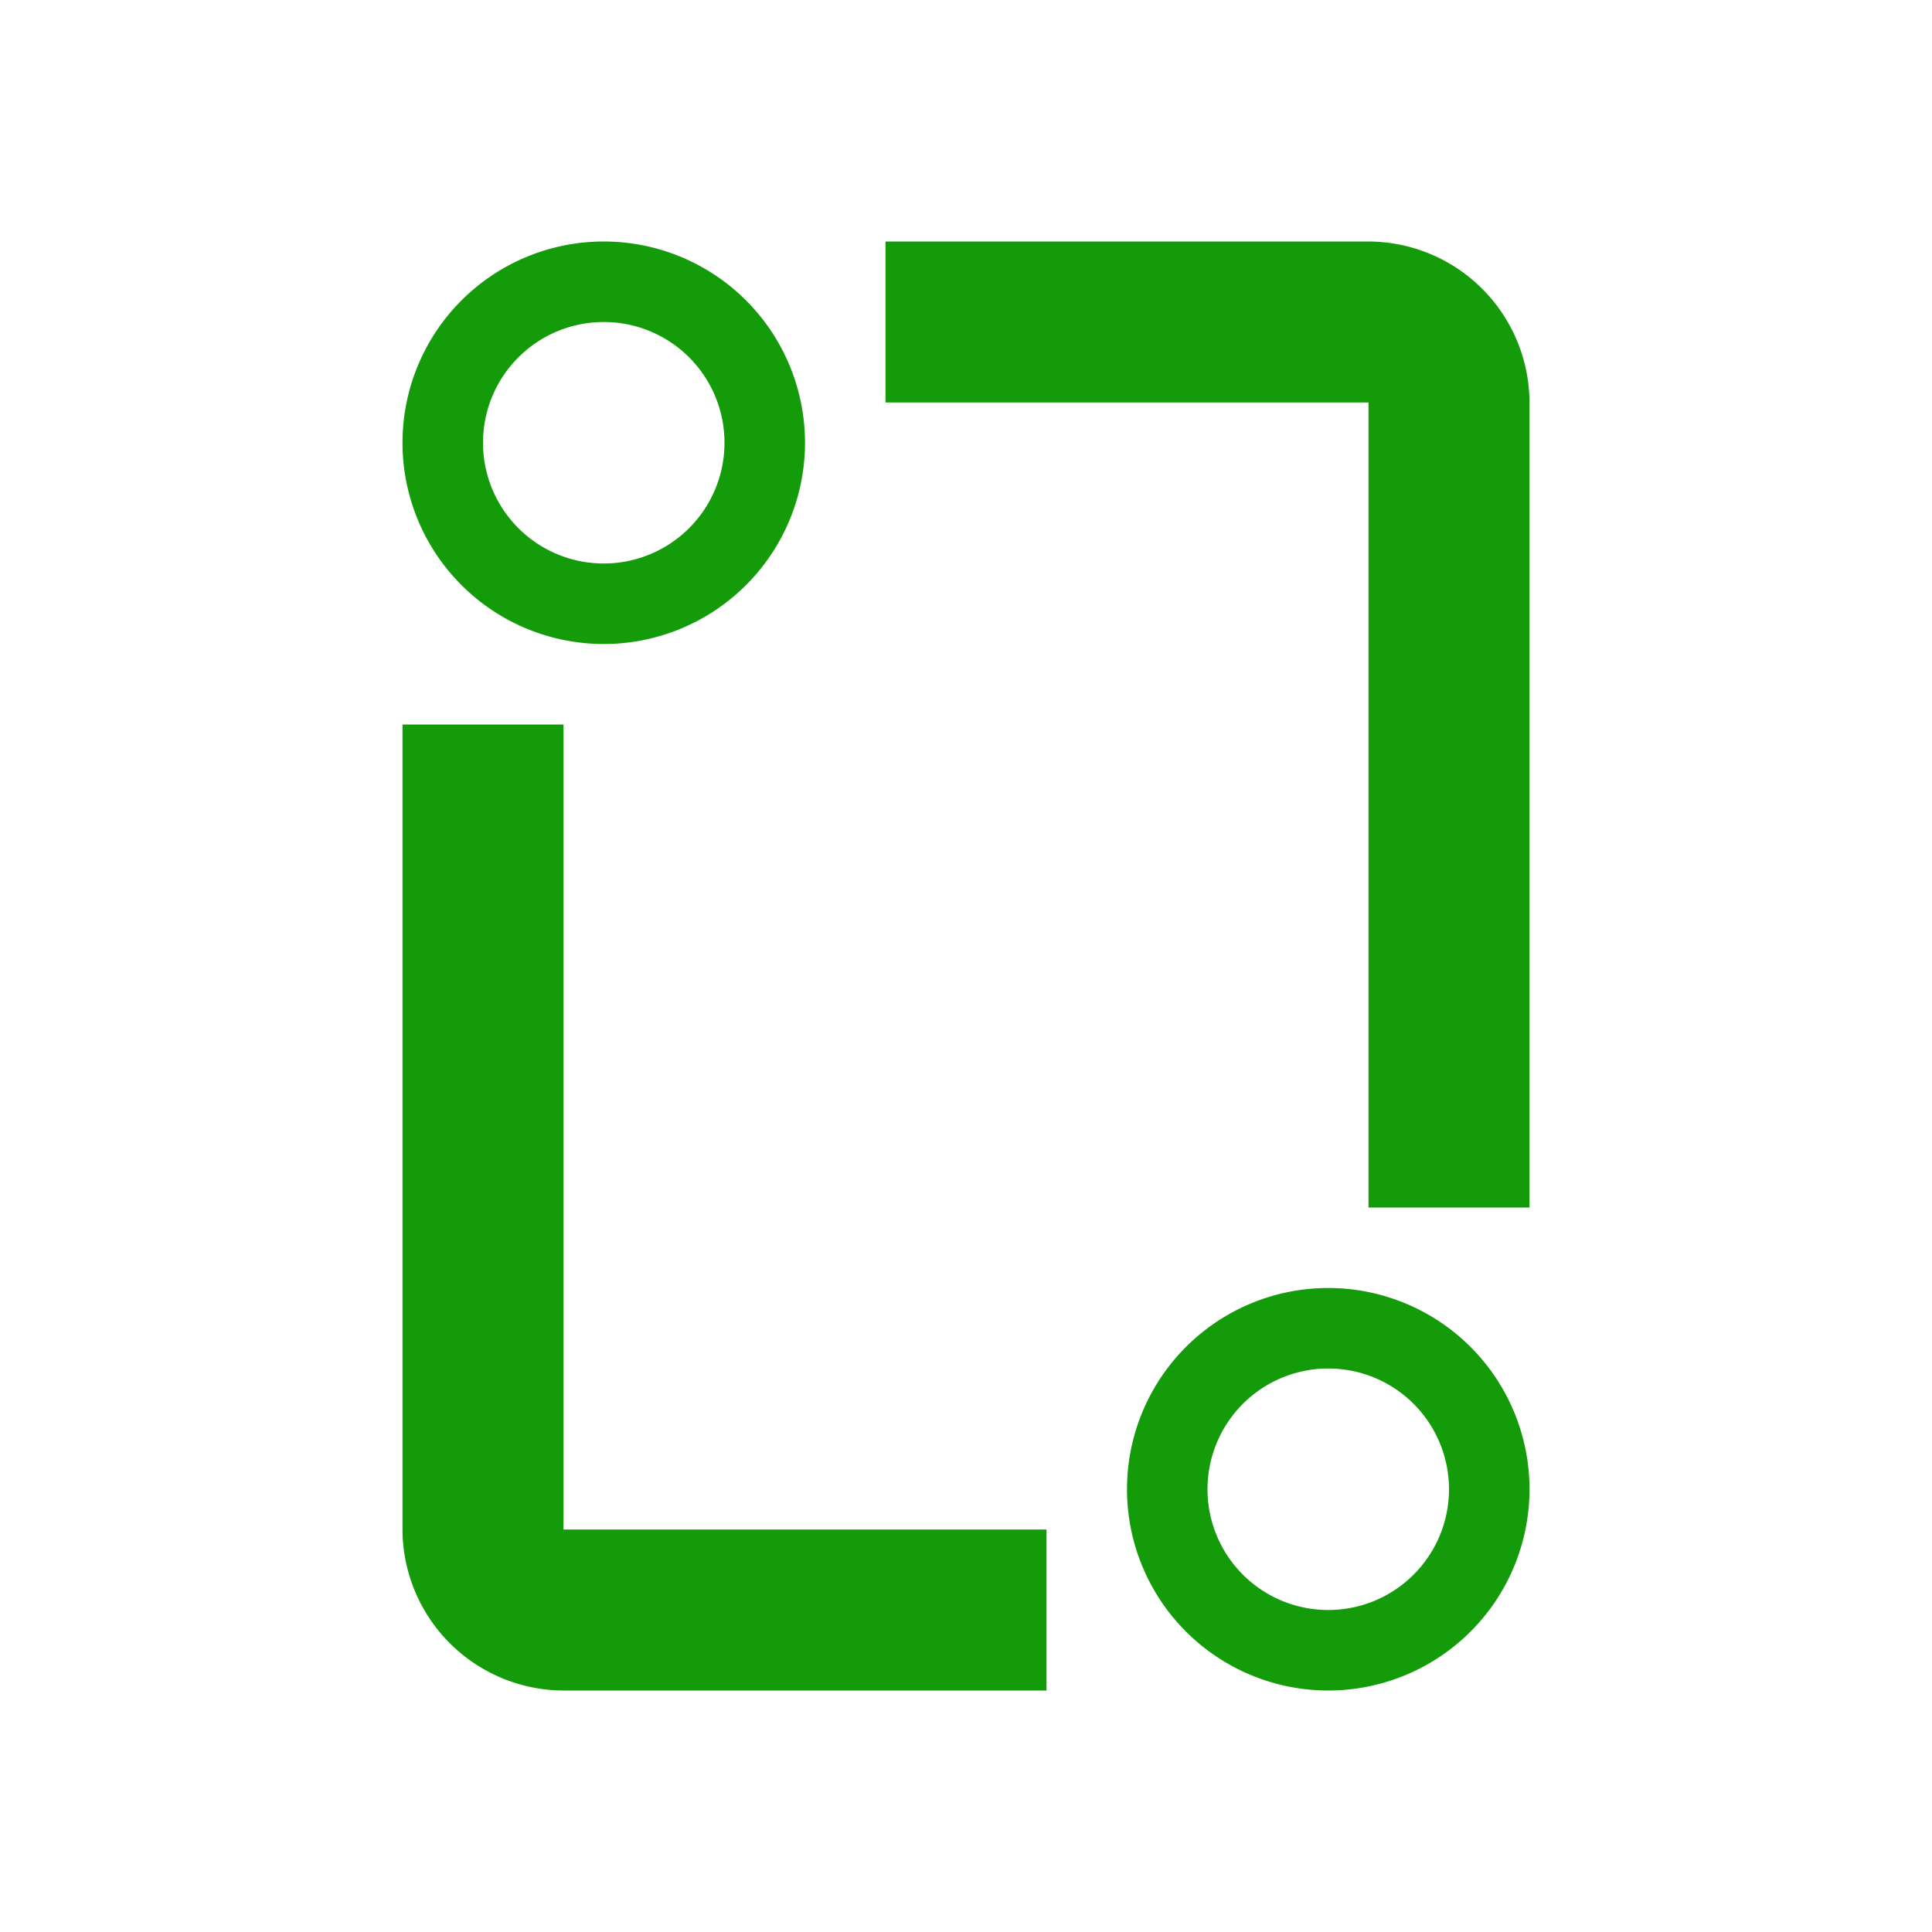
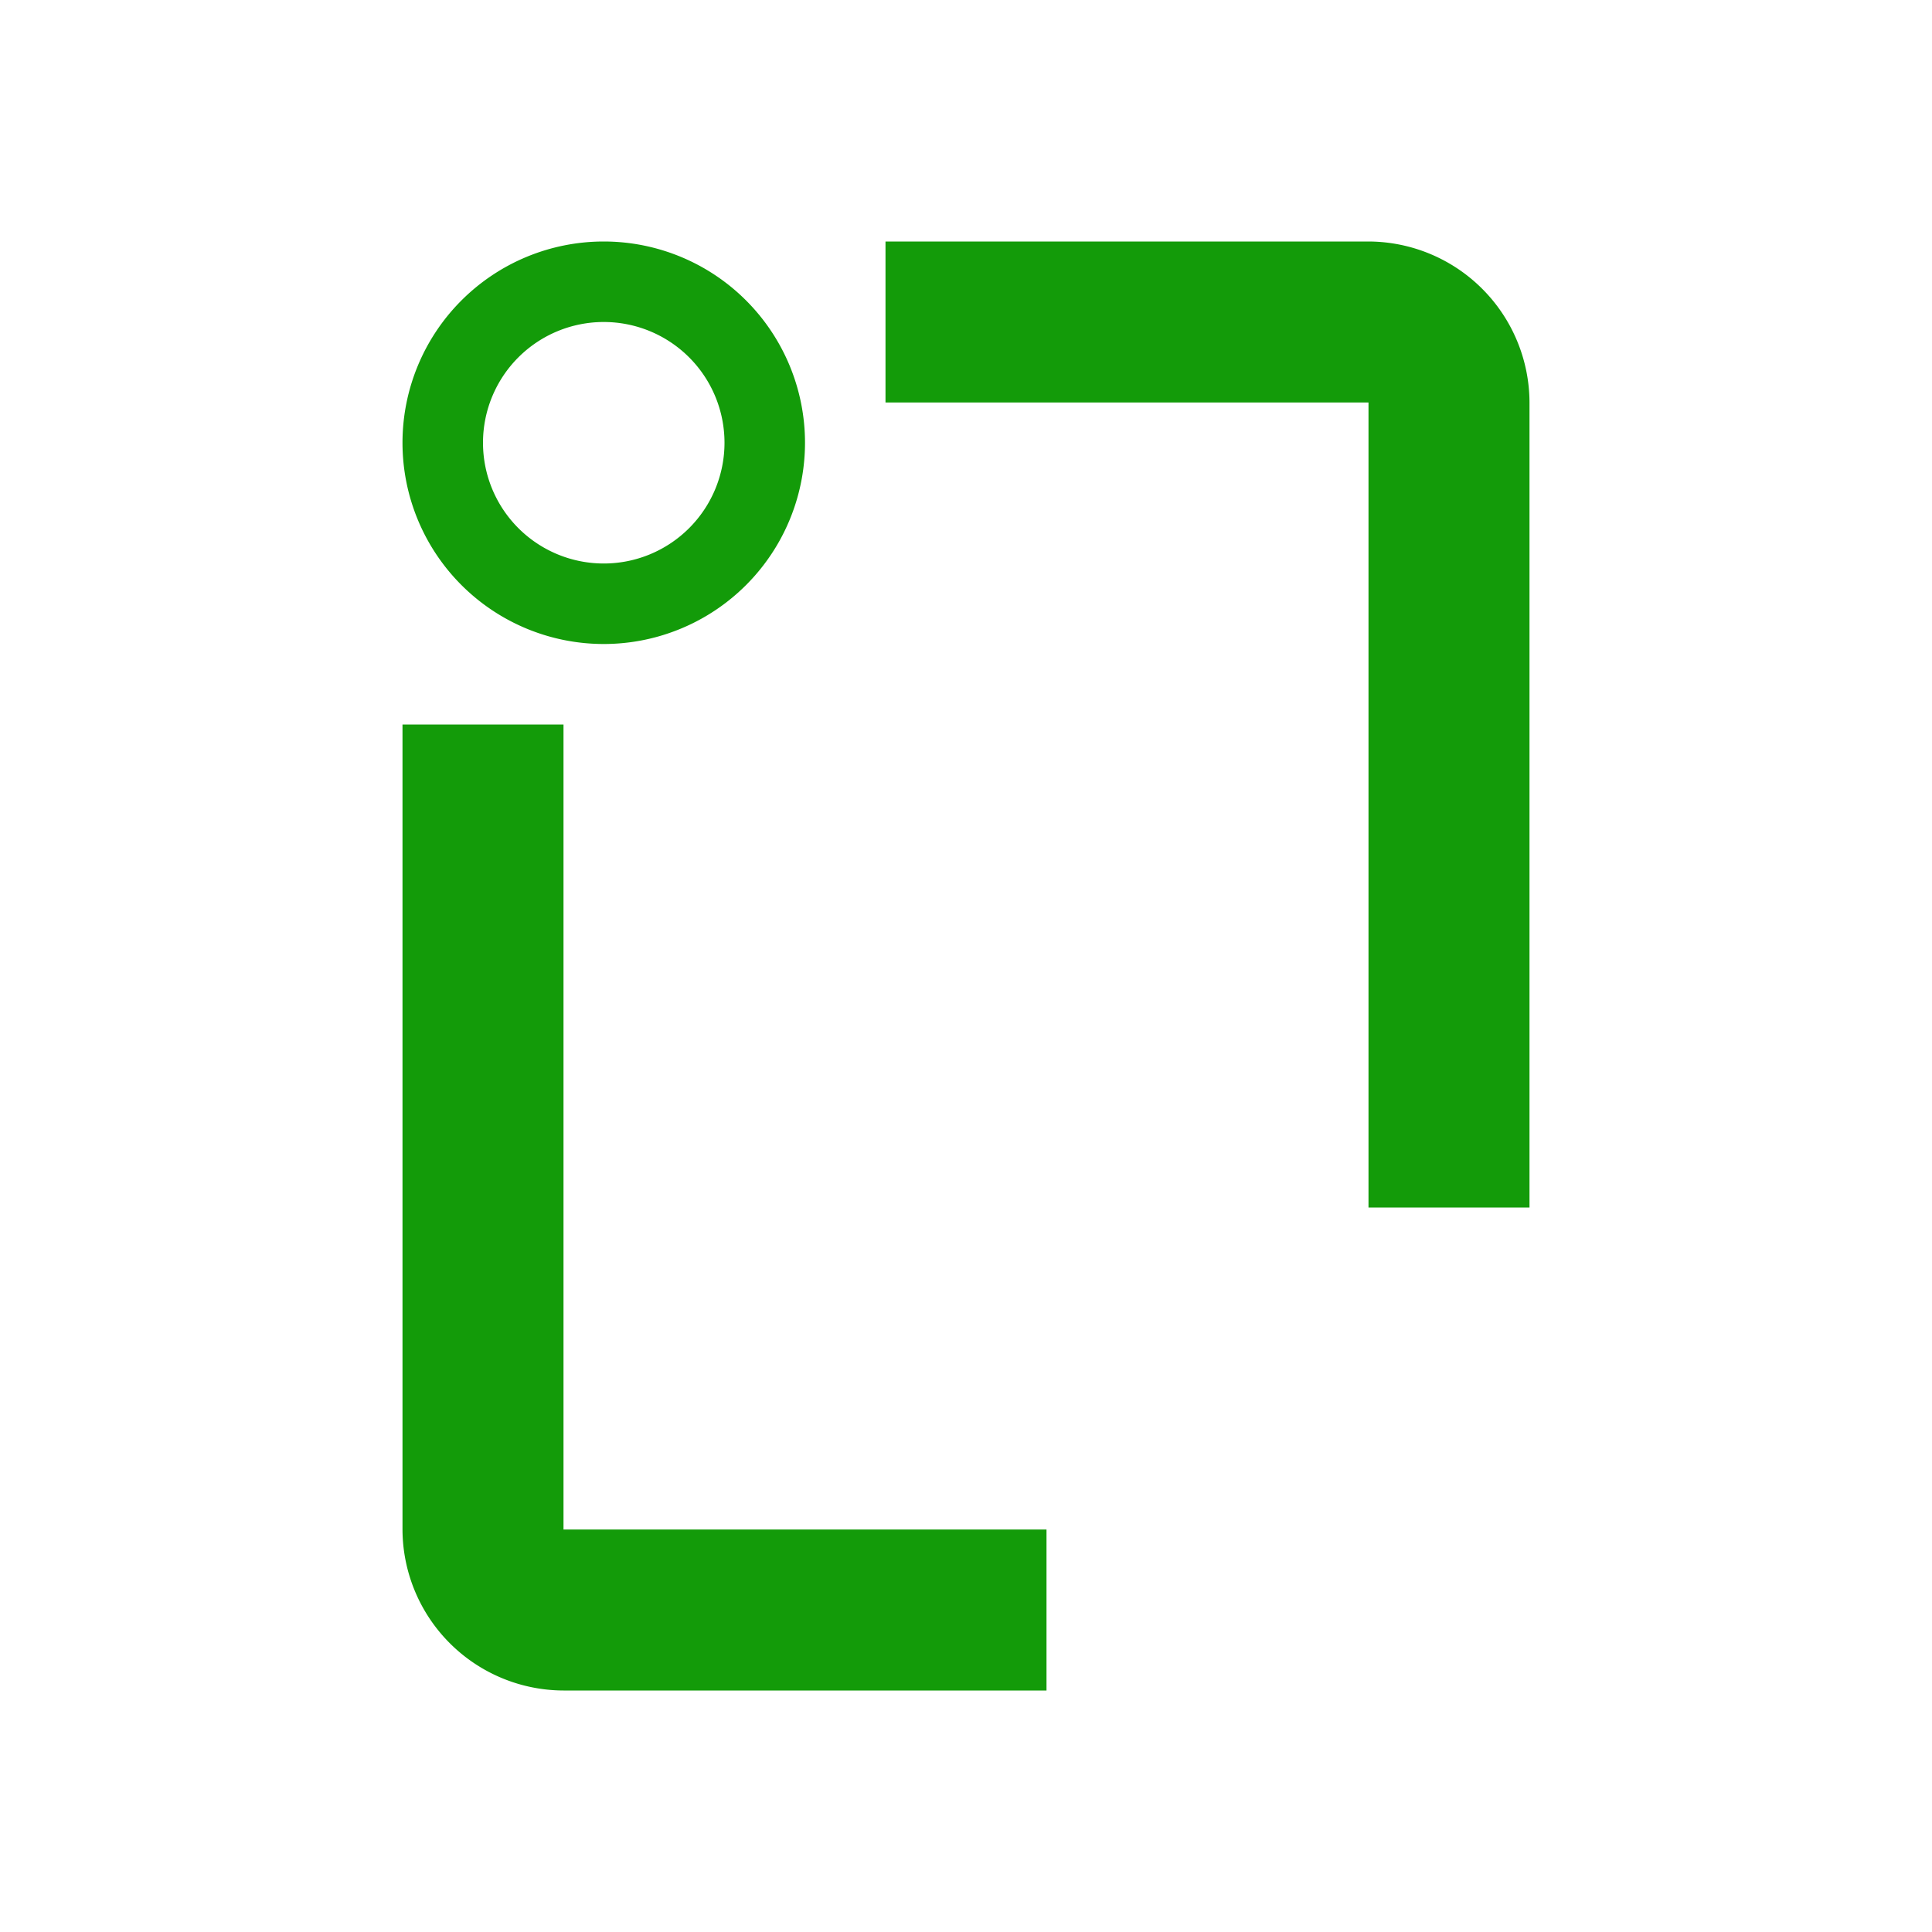
<svg xmlns="http://www.w3.org/2000/svg" id="ico_day_time" width="24" height="24" viewBox="0 0 24 24">
-   <path id="Path_2358" data-name="Path 2358" d="M0,0H24V24H0Z" fill="none" />
  <path id="Path_2359" data-name="Path 2359" d="M7,9H5V19a2.006,2.006,0,0,0,2,2h6V19H7ZM17,3H11V5h6V15h2V5A2.006,2.006,0,0,0,17,3Z" fill="#139b09" />
  <path id="Path_2367" data-name="Path 2367" d="M12,9.5A2.5,2.5,0,1,0,9.5,12,2.5,2.5,0,0,0,12,9.5ZM9.5,11A1.5,1.5,0,1,1,11,9.5,1.5,1.5,0,0,1,9.5,11Z" transform="translate(-2 -4)" fill="#139b09" />
-   <path id="Path_2368" data-name="Path 2368" d="M12,9.5A2.5,2.5,0,1,0,9.5,12,2.5,2.5,0,0,0,12,9.5ZM9.5,11A1.5,1.5,0,1,1,11,9.5,1.5,1.5,0,0,1,9.5,11Z" transform="translate(7 9)" fill="#139b09" />
</svg>